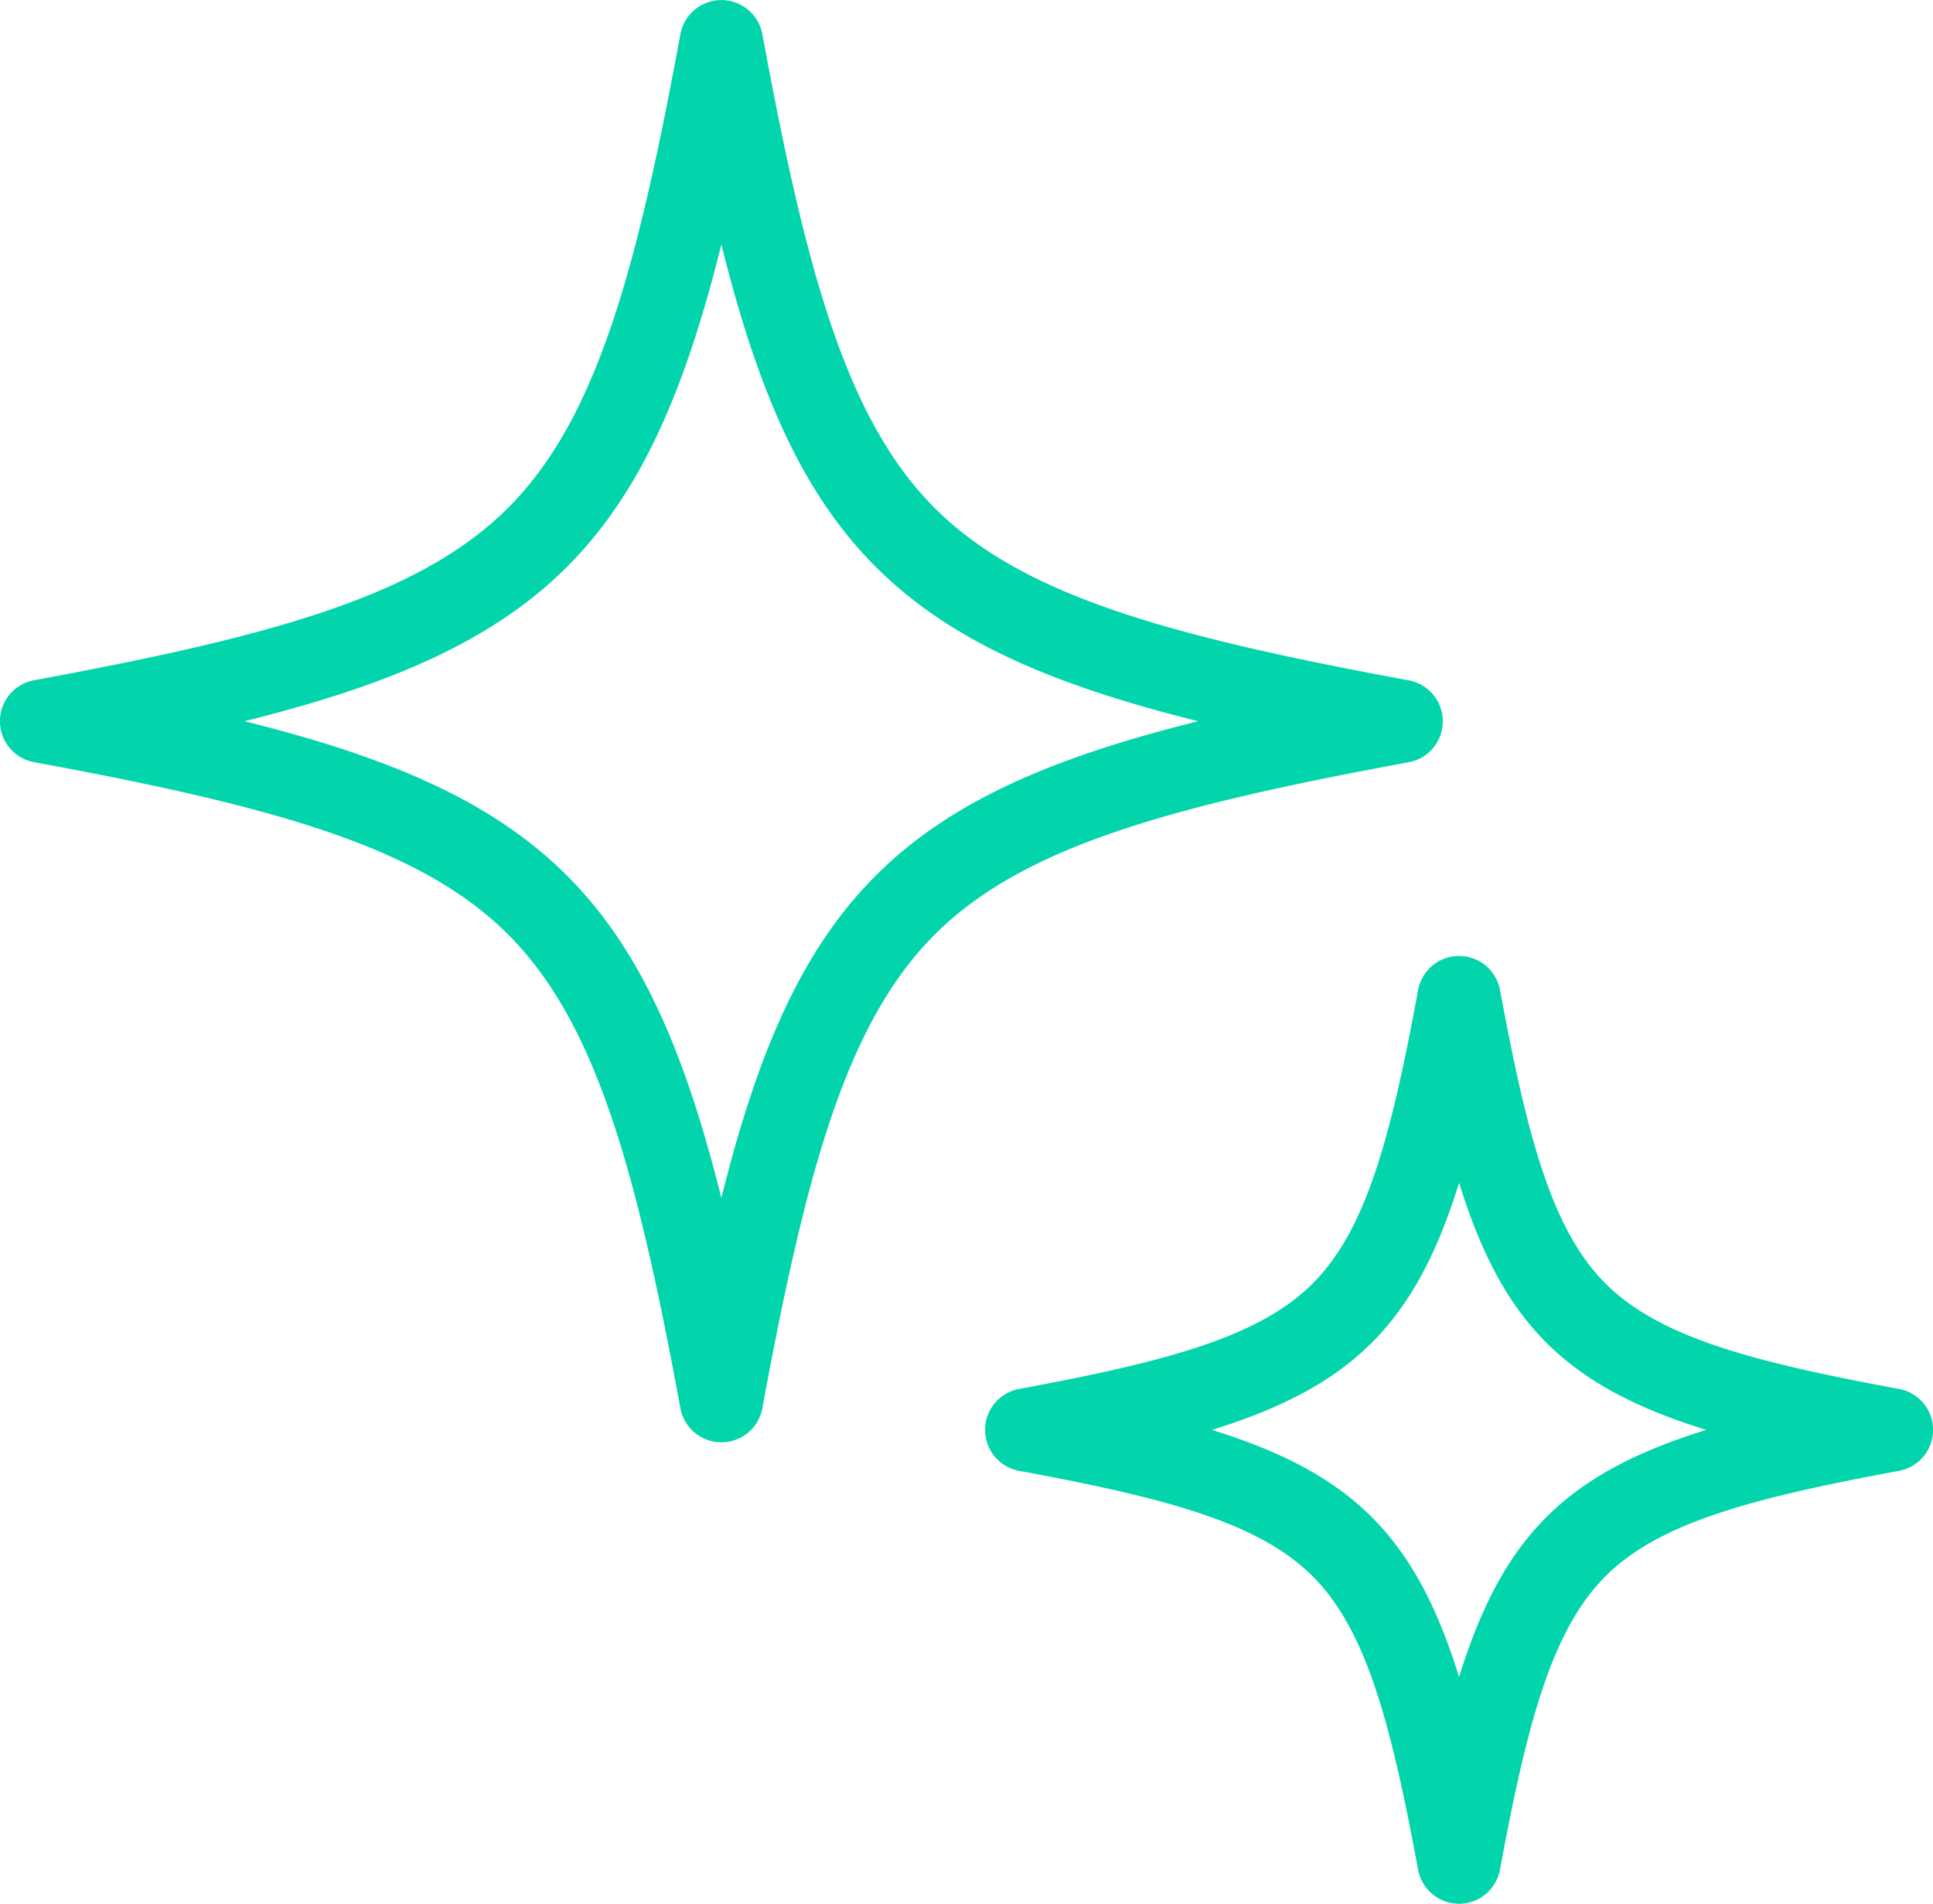
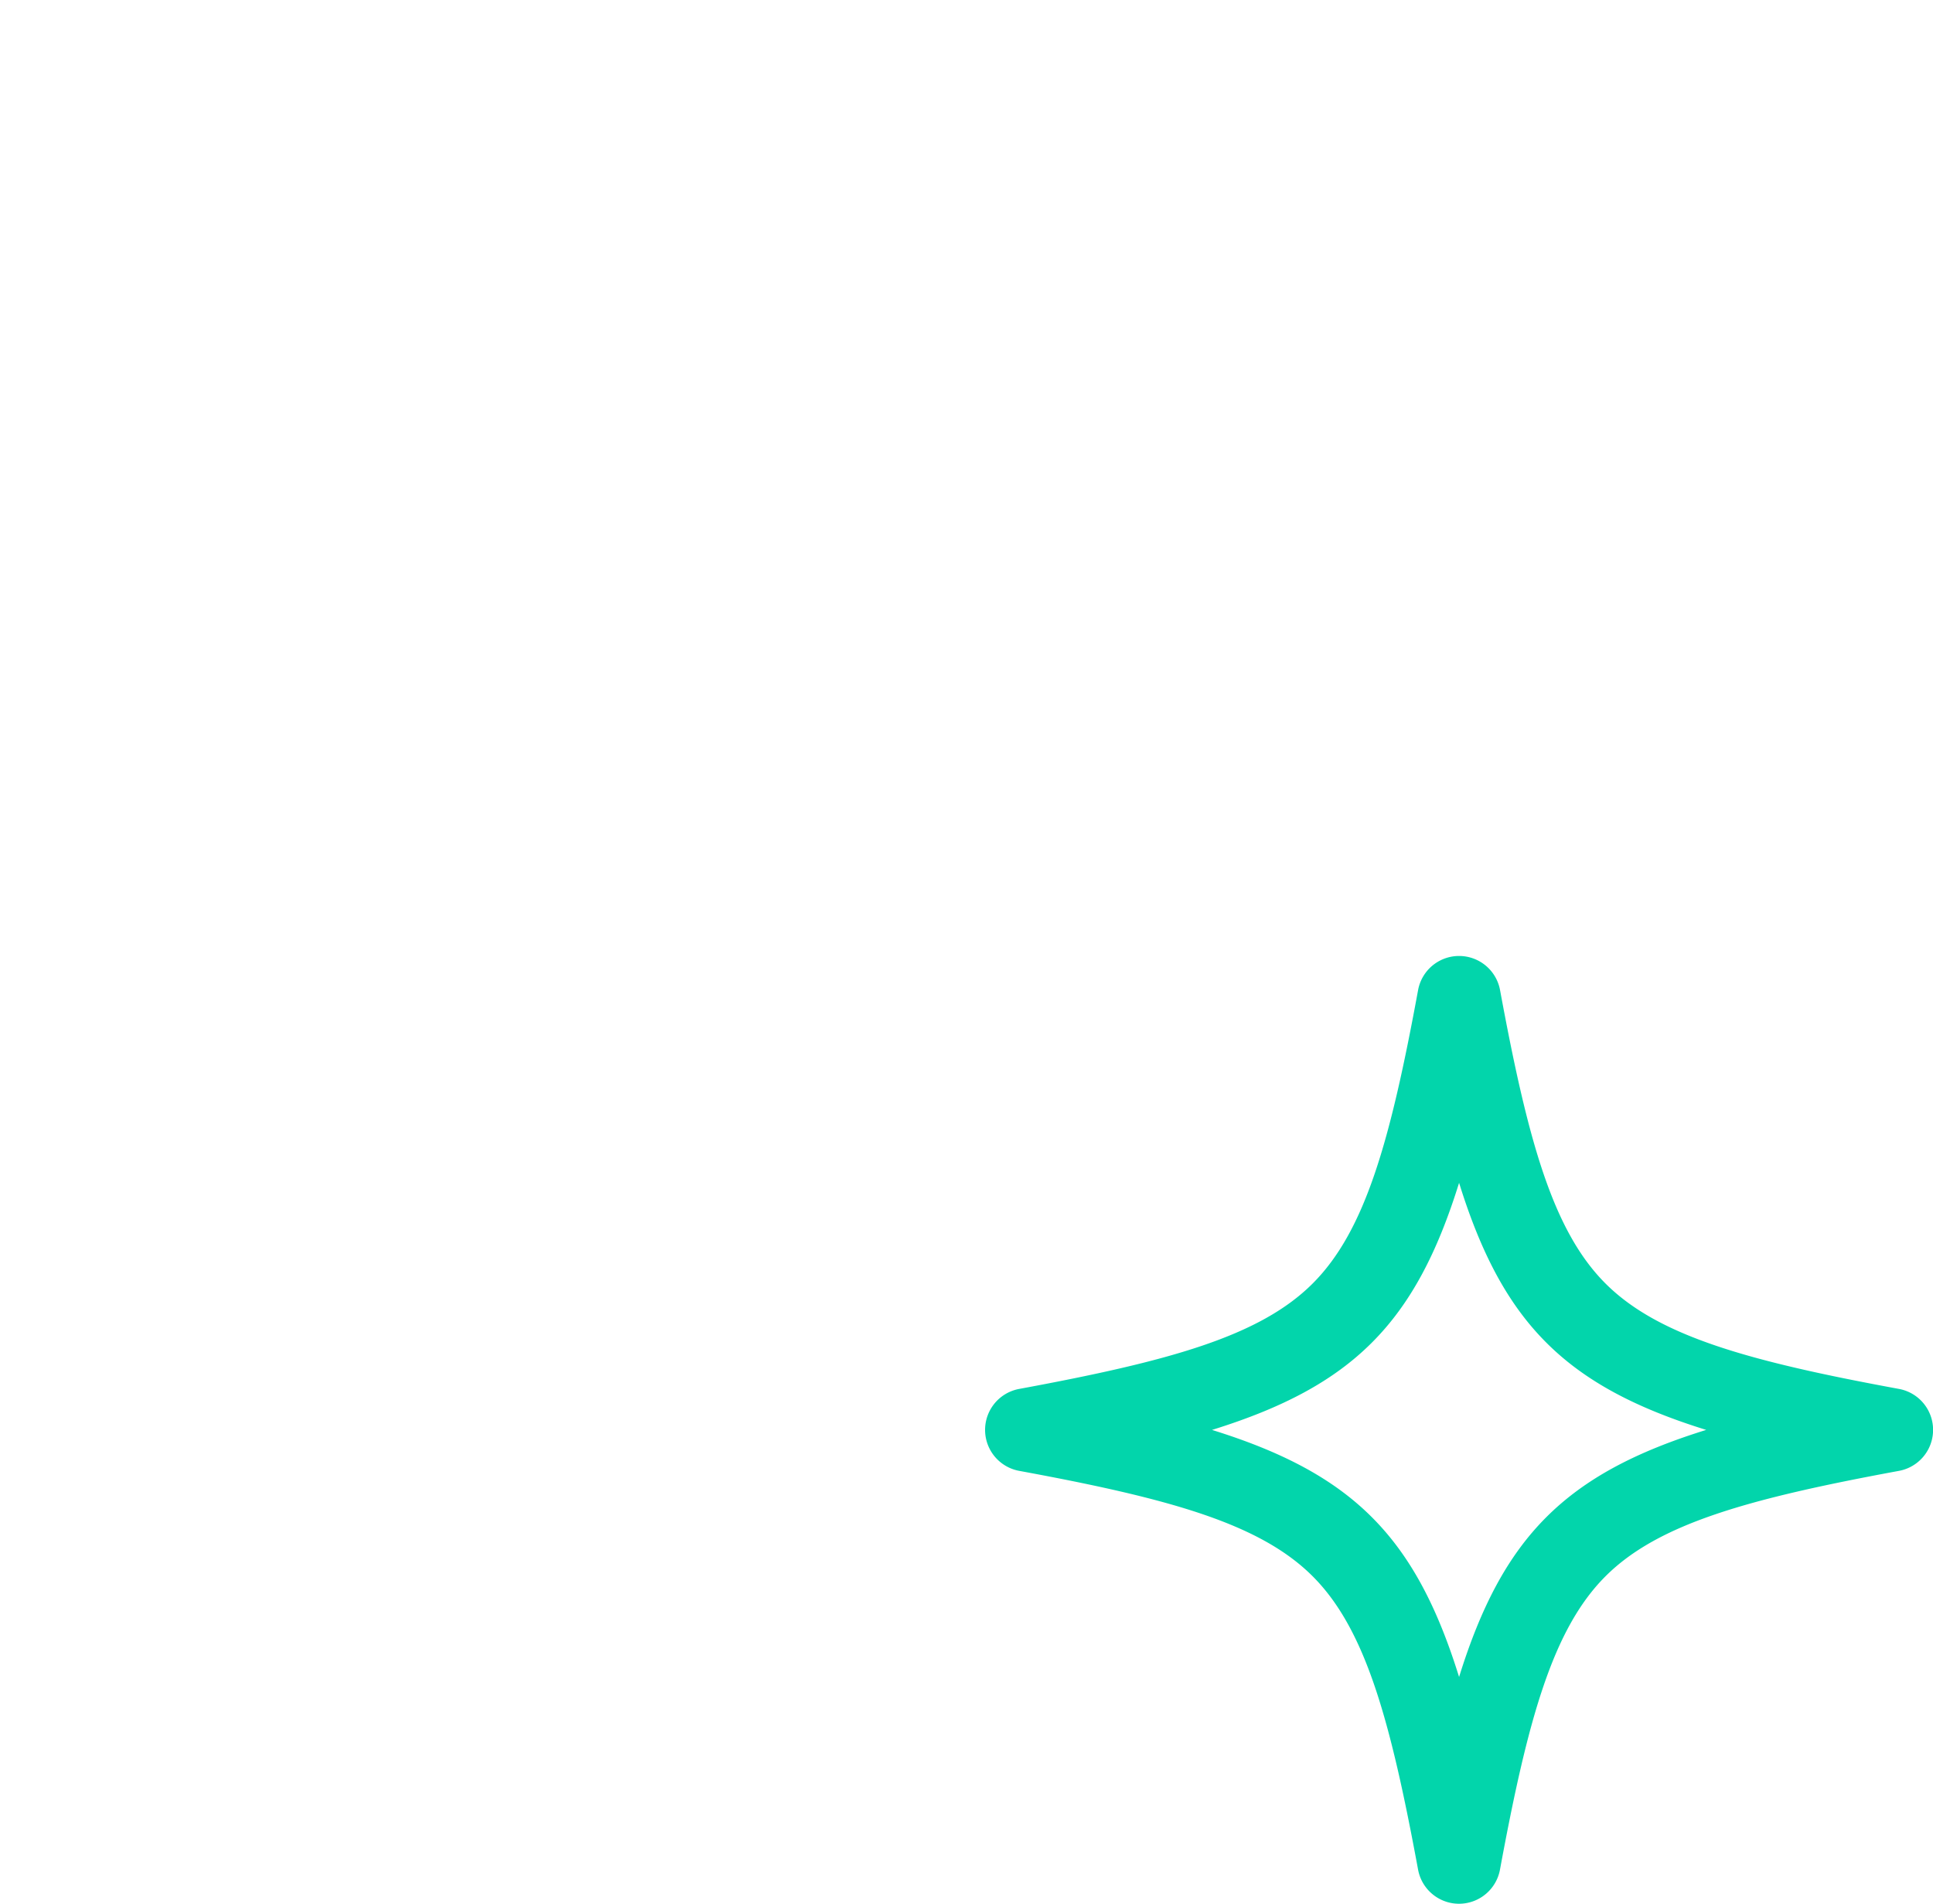
<svg xmlns="http://www.w3.org/2000/svg" width="70" height="68.956" viewBox="0 0 70 68.956">
  <g id="ico-stars" transform="translate(-10 -13.459)">
    <g id="Layer_3_17_" transform="translate(10 13.459)">
      <g id="Group_30" data-name="Group 30" transform="translate(0 0)">
        <g id="Group_26" data-name="Group 26">
          <g id="Group_25" data-name="Group 25">
            <g id="Group_24" data-name="Group 24">
-               <path id="Path_16" data-name="Path 16" d="M26.123,55.7a1.509,1.509,0,0,1-1.484-1.236c-1.6-8.68-3.066-13.985-6.242-17.161S9.916,32.664,1.236,31.066a1.509,1.509,0,0,1,0-2.969c8.68-1.6,13.985-3.066,17.161-6.242S23.041,13.375,24.639,4.7a1.509,1.509,0,0,1,2.969,0c1.6,8.68,3.066,13.985,6.242,17.161S42.33,26.5,51.01,28.1a1.509,1.509,0,0,1,0,2.969c-8.68,1.6-13.985,3.066-17.161,6.242s-4.644,8.481-6.242,17.161A1.509,1.509,0,0,1,26.123,55.7ZM8.855,29.582c5.3,1.319,9,2.916,11.676,5.591S24.8,41.552,26.123,46.85c1.319-5.3,2.916-9,5.591-11.676S38.093,30.9,43.39,29.582c-5.3-1.319-9-2.916-11.676-5.591s-4.273-6.379-5.591-11.676c-1.319,5.3-2.916,9-5.591,11.676S14.153,28.263,8.855,29.582Z" transform="translate(0 -3.459)" fill="#02d5ab" />
-             </g>
+               </g>
          </g>
        </g>
        <g id="Group_29" data-name="Group 29" transform="translate(35.675 34.63)">
          <g id="Group_28" data-name="Group 28">
            <g id="Group_27" data-name="Group 27">
              <path id="Path_17" data-name="Path 17" d="M253.519,267.221a1.509,1.509,0,0,1-1.485-1.236c-1-5.411-1.9-8.707-3.817-10.625s-5.214-2.821-10.625-3.818a1.509,1.509,0,0,1,0-2.969c5.411-1,8.707-1.9,10.625-3.818s2.821-5.214,3.817-10.625a1.509,1.509,0,0,1,2.969,0c1,5.411,1.9,8.707,3.818,10.625s5.214,2.821,10.625,3.818a1.509,1.509,0,0,1,0,2.969c-5.411,1-8.707,1.9-10.625,3.818S256,260.574,255,265.985A1.509,1.509,0,0,1,253.519,267.221Zm-8.949-17.163c5.085,1.58,7.369,3.864,8.949,8.949,1.58-5.085,3.864-7.369,8.949-8.949-5.085-1.58-7.369-3.864-8.949-8.949C251.939,246.195,249.655,248.479,244.57,250.059Z" transform="translate(-236.356 -232.896)" fill="#02d5ab" />
            </g>
          </g>
        </g>
      </g>
    </g>
  </g>
</svg>